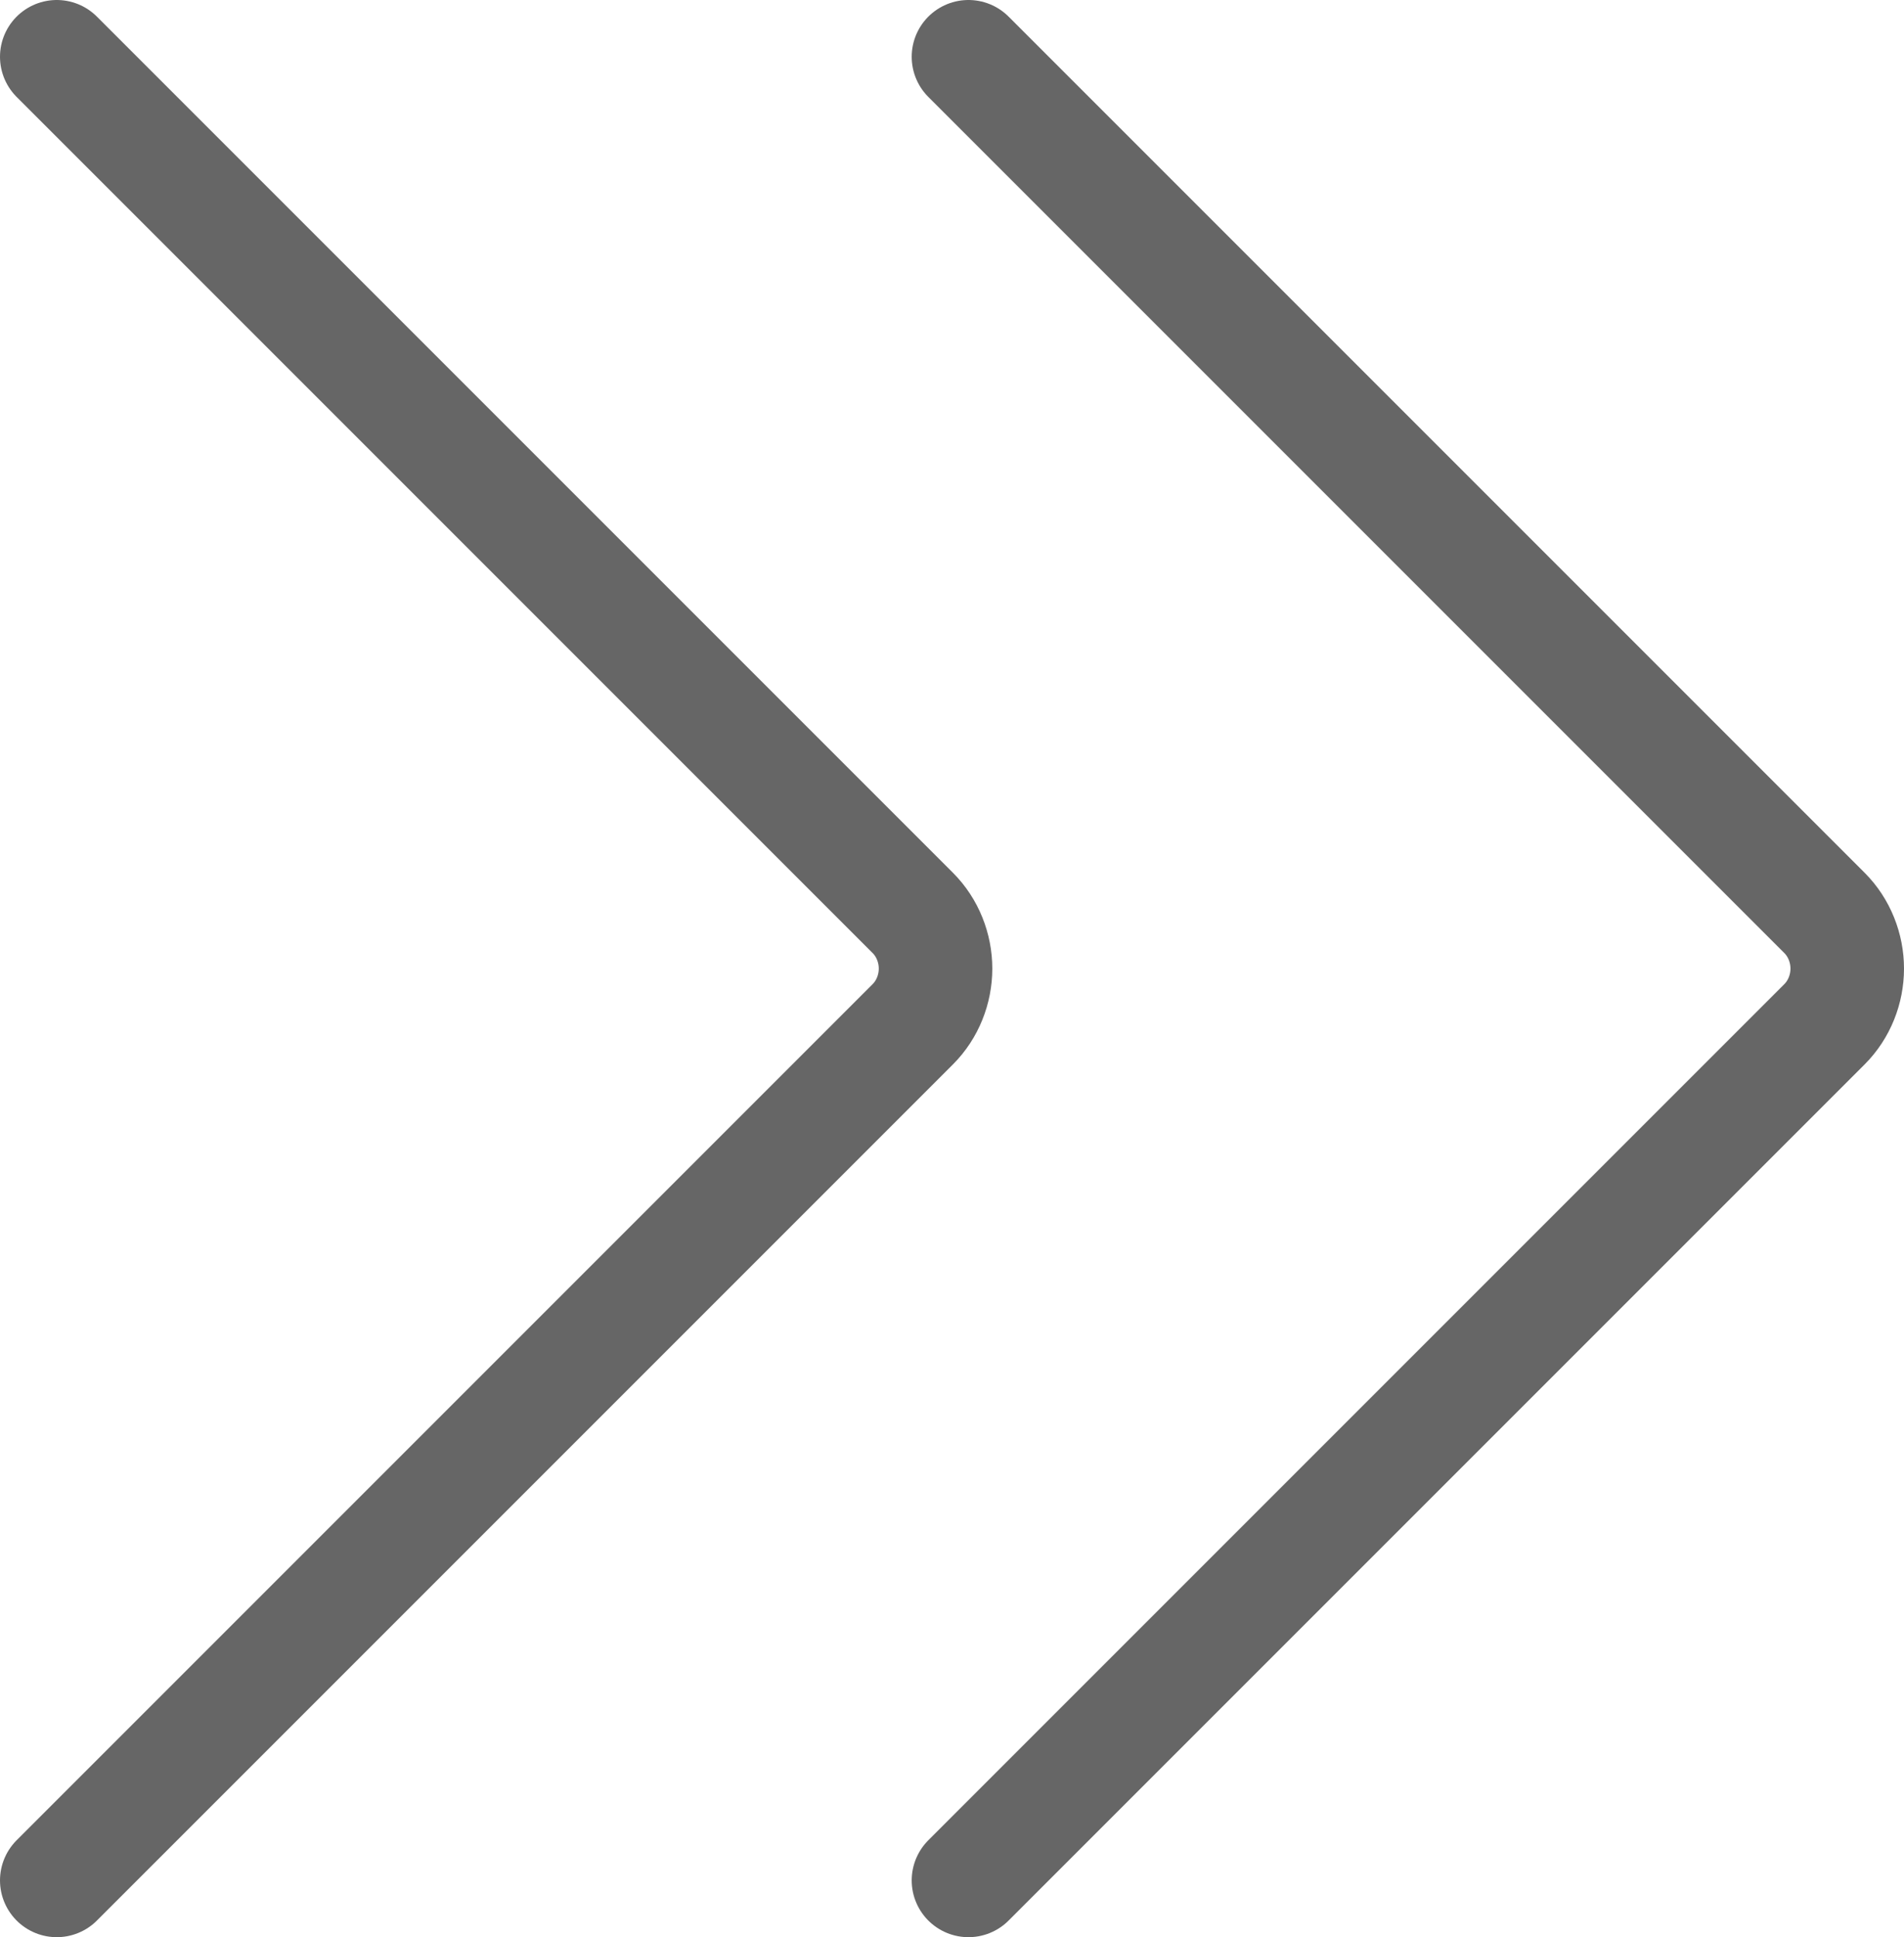
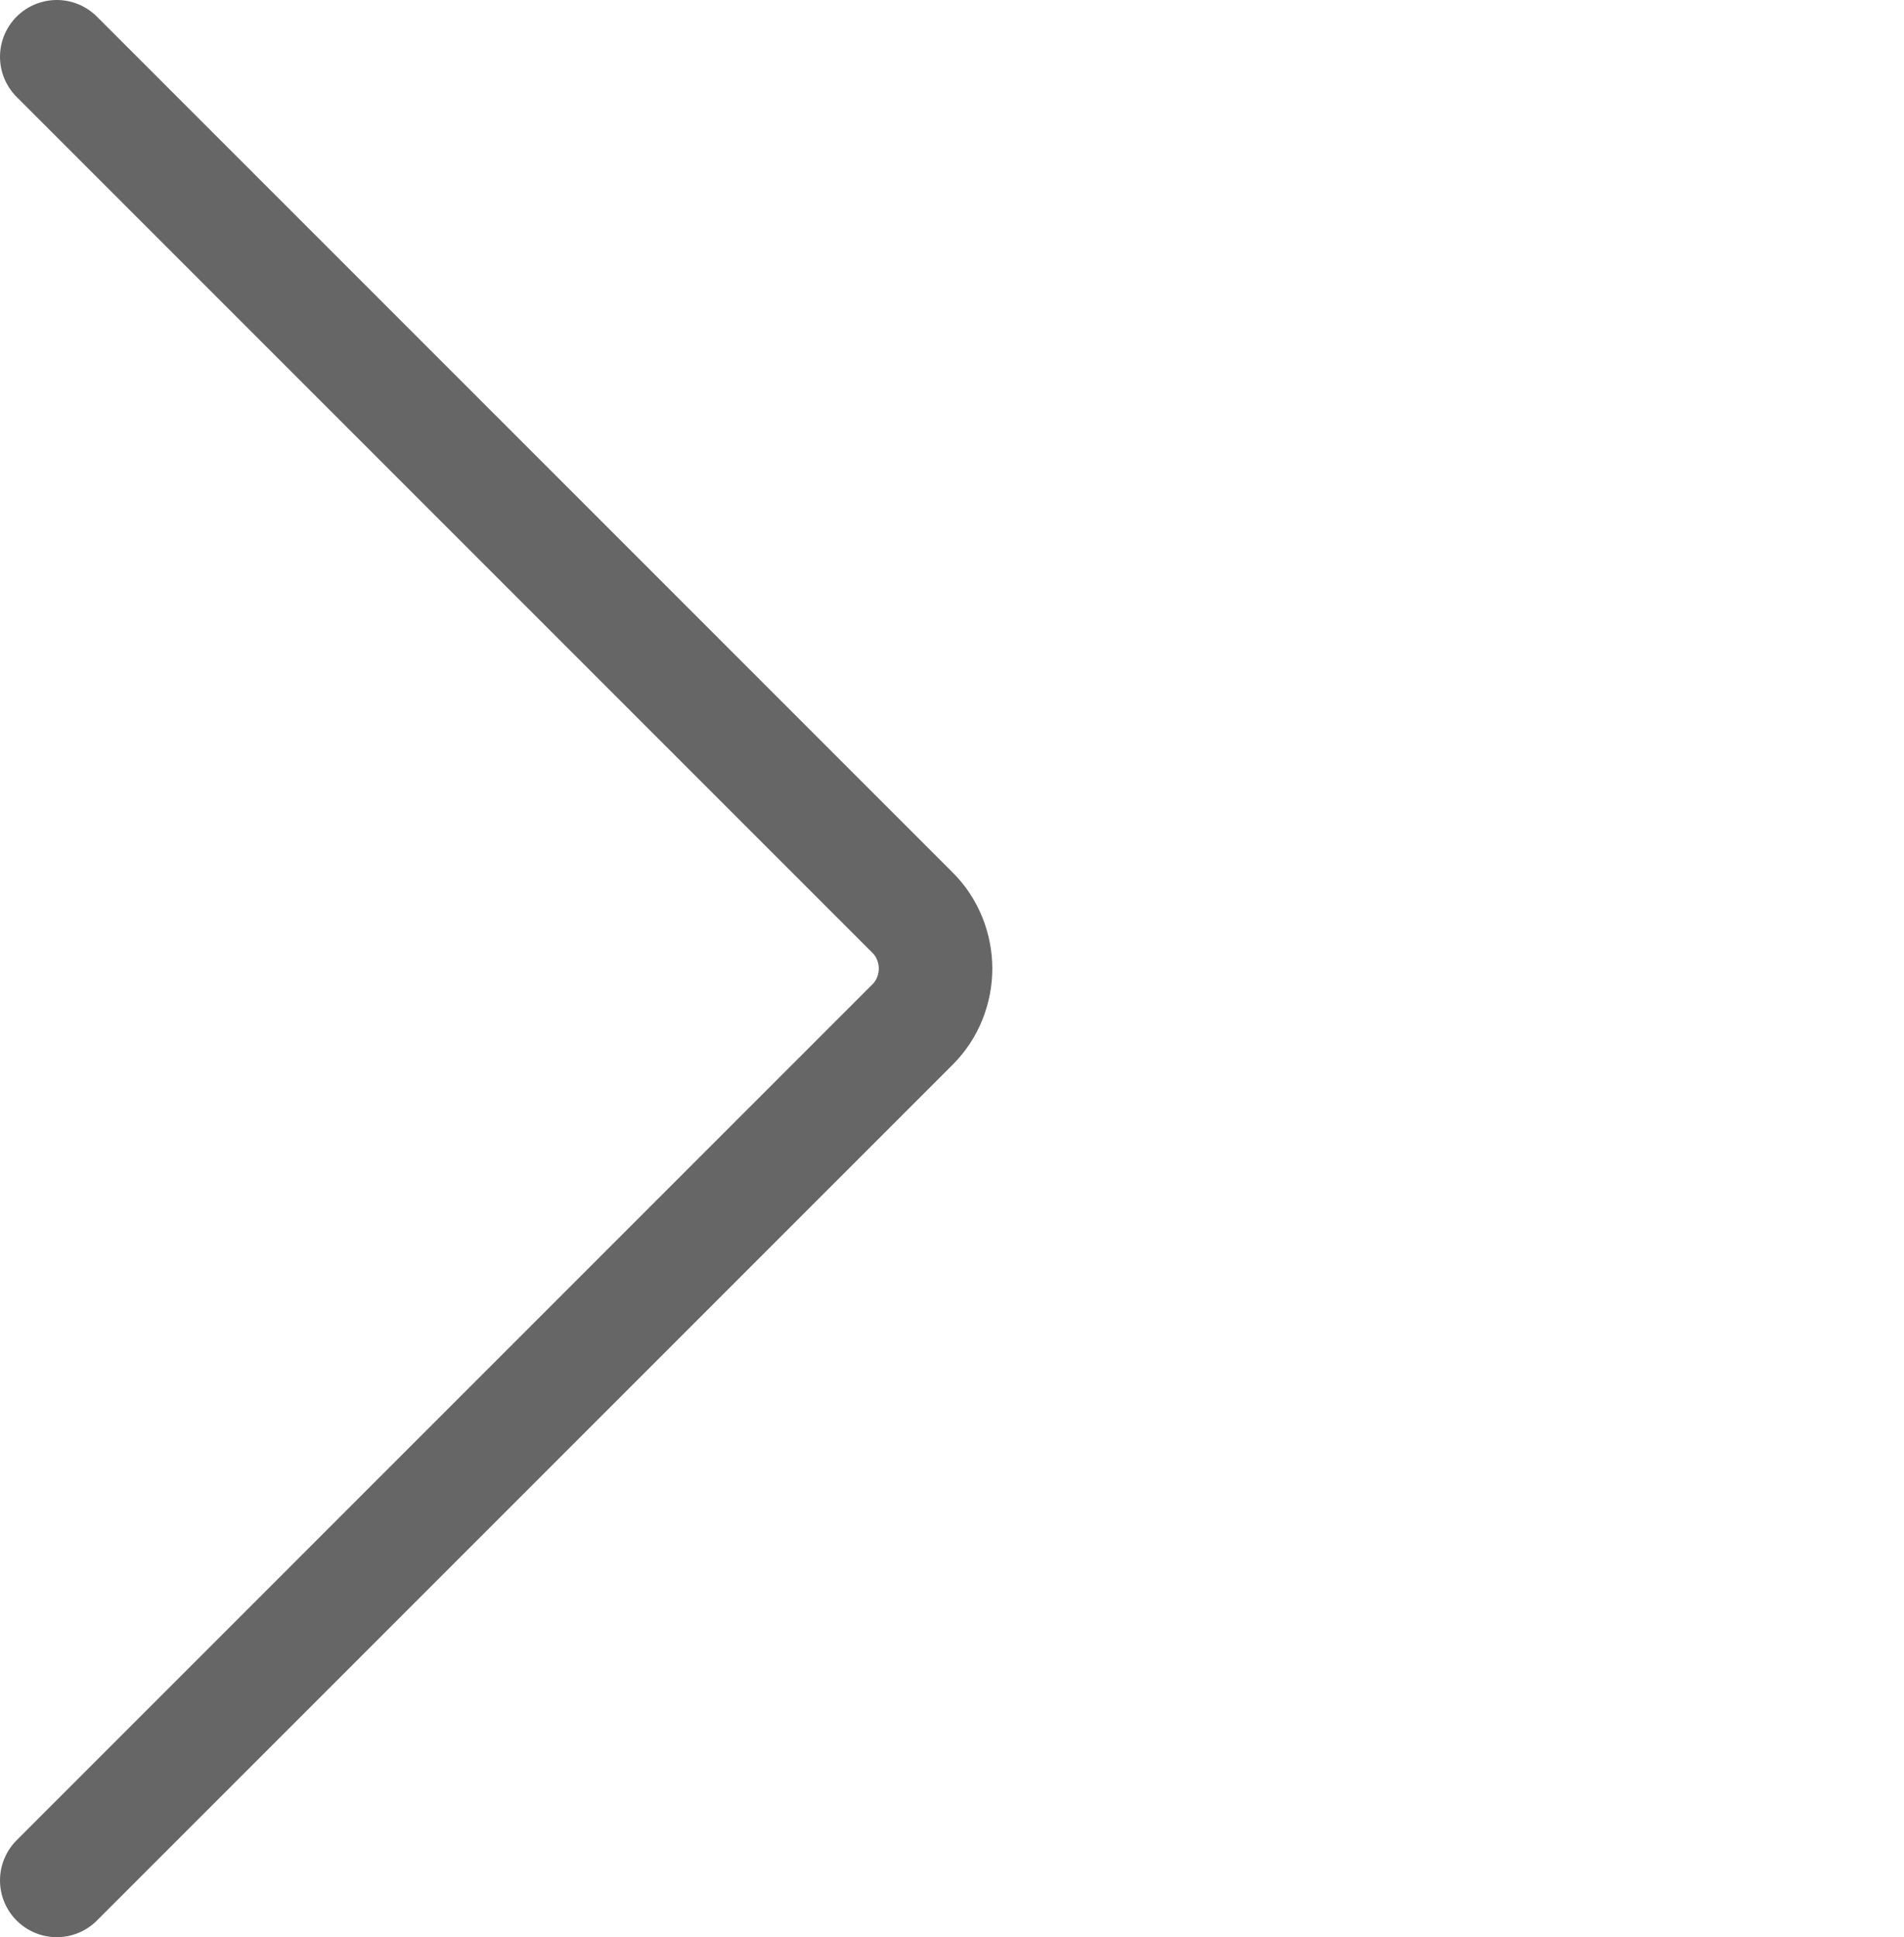
<svg xmlns="http://www.w3.org/2000/svg" viewBox="0 0 16.77 17.06">
  <defs>
    <style>.i{fill:none;stroke:#666;stroke-linecap:round;stroke-linejoin:round;}</style>
  </defs>
  <g id="a" />
  <g id="b">
    <g id="c">
      <g id="d">
        <g id="e">
          <g id="f">
            <path id="g" class="i" d="M.5,.5l7.54,7.54c.13,.13,.2,.31,.2,.49s-.07,.36-.2,.49L.5,16.56" />
-             <path id="h" class="i" d="M8.53,.5l7.54,7.54c.13,.13,.2,.31,.2,.49s-.07,.36-.2,.49l-7.54,7.54" />
          </g>
        </g>
      </g>
    </g>
  </g>
</svg>